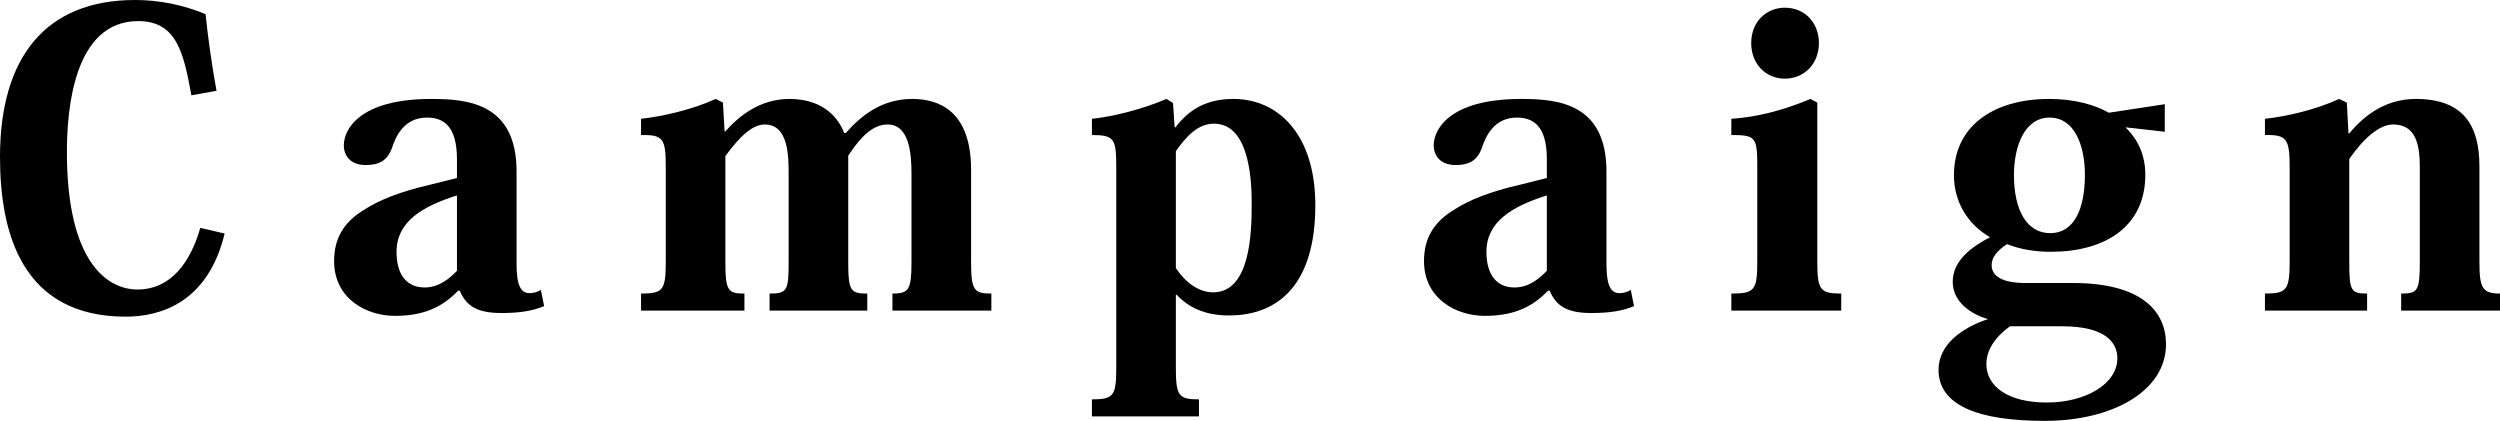
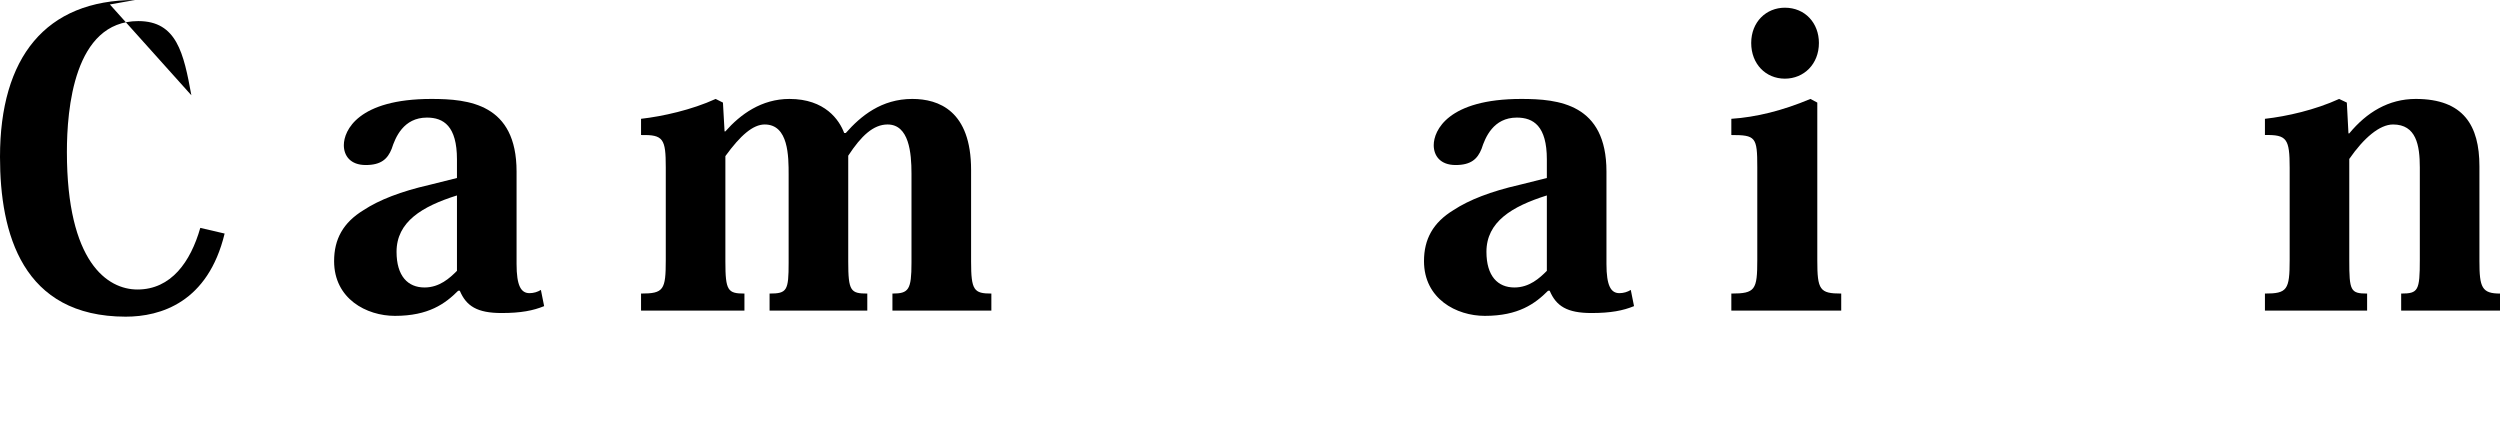
<svg xmlns="http://www.w3.org/2000/svg" id="_レイヤー_2" width="246.63" height="41.51" viewBox="0 0 246.63 41.51">
  <g id="_レイヤー_1-2">
-     <path d="M18.88,9.4c-.76-4.16-1.44-7.32-5.24-7.32-6.36,0-7.04,8.72-7.04,12.92,0,10.88,4,13.56,6.96,13.56,3.32,0,5.24-2.72,6.2-6.08l2.4.56c-1.64,6.8-6.32,8.2-9.76,8.2C2.2,31.23,0,23.04,0,15.48,0,5.68,4.48,0,13.32,0c2.4,0,4.76.48,6.96,1.4.24,2.32.6,4.92,1.08,7.56l-2.48.44Z" fill="#000" stroke-width="0" />
+     <path d="M18.88,9.4c-.76-4.16-1.44-7.32-5.24-7.32-6.36,0-7.04,8.72-7.04,12.92,0,10.88,4,13.56,6.96,13.56,3.32,0,5.24-2.72,6.2-6.08l2.4.56c-1.64,6.8-6.32,8.2-9.76,8.2C2.2,31.23,0,23.04,0,15.48,0,5.68,4.48,0,13.32,0l-2.48.44Z" fill="#000" stroke-width="0" />
    <path d="M45.08,15.72c0-3.28-1.32-4.12-2.96-4.12-2.32,0-3.12,1.96-3.48,3.08-.4,1-1.04,1.6-2.56,1.6s-2.16-.92-2.16-1.96c0-1.44,1.4-4.56,8.64-4.56,3.68,0,8.4.48,8.4,7.16v9.12c0,2.16.44,2.88,1.28,2.88.4,0,.8-.12,1.12-.32l.32,1.6c-1.08.44-2.28.68-4.2.68-2.4,0-3.48-.68-4.12-2.2h-.16c-1.28,1.28-2.92,2.48-6.24,2.48-2.8,0-6-1.68-6-5.4,0-2.16.88-3.8,2.92-5.04,1.52-1,3.68-1.84,6.48-2.48l2.72-.68v-1.84ZM45.08,19.28c-3.44,1.08-5.96,2.6-5.96,5.56,0,2.4,1.12,3.52,2.76,3.52,1.48,0,2.48-.92,3.2-1.64v-7.44Z" fill="#000" stroke-width="0" />
    <path d="M83.44,13.12c1.48-1.68,3.52-3.36,6.56-3.36,2.6,0,5.8,1.16,5.8,7v9.04c0,2.84.28,3.16,2,3.16v1.68h-9.76v-1.68c1.6,0,1.88-.36,1.88-3.04v-8.8c0-2.04-.24-4.84-2.36-4.84-1.4,0-2.6,1.12-3.88,3.08v10.44c0,2.92.24,3.16,1.88,3.16v1.68h-9.64v-1.68c1.72,0,1.88-.28,1.88-3.04v-8.68c0-1.8,0-4.96-2.36-4.96-1.16,0-2.4,1.08-3.88,3.12v10.4c0,2.88.24,3.16,1.88,3.16v1.68h-10.2v-1.68c2.24,0,2.44-.36,2.44-3.32v-9.12c0-2.84-.24-3.24-2.44-3.2v-1.6c2.12-.24,5-.88,7.36-1.96l.72.36.16,2.84h.08c1.48-1.68,3.56-3.2,6.32-3.2,3.52,0,4.92,2.08,5.4,3.36h.16Z" fill="#000" stroke-width="0" />
-     <path d="M116,29.08v7.12c0,2.84.24,3.2,2.28,3.2v1.68h-10.56v-1.68c2.2,0,2.4-.4,2.4-3.2v-19.68c0-2.8-.16-3.2-2.4-3.2v-1.6c2-.2,4.92-.92,7.36-1.96l.64.4.16,2.4h.08c1.4-1.84,3.16-2.8,5.72-2.8,4.4,0,8.08,3.48,8.08,10.48,0,7.72-3.56,10.88-8.52,10.88-2.44,0-4.04-.84-5.16-2.04h-.08ZM116,26.44c.92,1.4,2.24,2.4,3.68,2.4,3.68,0,3.8-5.96,3.8-8.64,0-1.68,0-8-3.72-8-1.6,0-2.76,1.28-3.76,2.72v11.52Z" fill="#000" stroke-width="0" />
    <path d="M152.6,15.72c0-3.28-1.32-4.12-2.96-4.12-2.32,0-3.12,1.96-3.48,3.08-.4,1-1.04,1.6-2.56,1.6s-2.16-.92-2.16-1.96c0-1.44,1.4-4.56,8.64-4.56,3.68,0,8.4.48,8.4,7.16v9.12c0,2.16.44,2.88,1.28,2.88.4,0,.8-.12,1.12-.32l.32,1.6c-1.08.44-2.28.68-4.2.68-2.4,0-3.48-.68-4.12-2.2h-.16c-1.28,1.28-2.92,2.48-6.24,2.48-2.8,0-6-1.68-6-5.4,0-2.16.88-3.8,2.92-5.04,1.52-1,3.68-1.84,6.48-2.48l2.72-.68v-1.84ZM152.6,19.28c-3.44,1.08-5.96,2.6-5.96,5.56,0,2.4,1.12,3.52,2.76,3.52,1.48,0,2.48-.92,3.2-1.64v-7.44Z" fill="#000" stroke-width="0" />
    <path d="M179.28,10.12v15.56c0,2.92.24,3.28,2.36,3.28v1.68h-10.84v-1.68c2.36,0,2.56-.36,2.56-3.32v-9.16c0-2.96-.16-3.16-2.56-3.16v-1.6c2.44-.16,5.04-.8,7.8-1.96l.68.36ZM179.44,4.24c0,2.08-1.48,3.52-3.36,3.52s-3.32-1.44-3.32-3.52,1.48-3.48,3.32-3.48c2,0,3.36,1.52,3.36,3.48Z" fill="#000" stroke-width="0" />
-     <path d="M209.68,12.56c1.28,1.24,1.96,2.8,1.96,4.68,0,5.2-4.08,7.6-9.32,7.6-1.52,0-3.04-.24-4.32-.76-.96.64-1.52,1.28-1.52,2.08,0,1.08,1.04,1.76,3.36,1.76h4.68c6.76,0,9.16,2.8,9.16,6.04,0,4.64-5.32,7.56-11.96,7.56s-10.48-1.56-10.48-5.04c0-2.56,2.44-4.2,4.88-5-1.8-.52-3.48-1.76-3.48-3.68,0-2.04,1.76-3.4,3.68-4.4-2.16-1.24-3.56-3.44-3.56-6.12,0-4.8,3.84-7.52,9.4-7.52,2.52,0,4.56.6,5.88,1.36l5.52-.84v2.72l-3.88-.44ZM198.28,32.19c-1.48,1.08-2.32,2.36-2.32,3.72,0,2.2,2.12,3.8,5.96,3.8s6.96-1.84,6.96-4.36c0-1.56-1.16-3.16-5.44-3.16h-5.16ZM205.68,17.24c0-2.92-1.04-5.64-3.48-5.64s-3.52,2.76-3.52,5.68c0,3.52,1.32,5.72,3.56,5.72,2.48,0,3.44-2.56,3.44-5.76Z" fill="#000" stroke-width="0" />
    <path d="M231.76,13.16c1.72-2.08,3.88-3.4,6.56-3.4,4.72,0,6.28,2.64,6.28,6.64v9.36c0,2.6.24,3.2,2.04,3.2v1.68h-9.76v-1.68c1.68,0,1.84-.28,1.84-3.32v-9.12c0-2.2-.36-4.24-2.64-4.24-1.32,0-2.88,1.32-4.32,3.4v10c0,3,.12,3.28,1.76,3.28v1.68h-10.08v-1.68c2.2,0,2.44-.36,2.44-3.32v-9.08c0-2.88-.28-3.28-2.44-3.24v-1.6c2.16-.24,4.96-.88,7.32-1.96l.76.36.16,3.04h.08Z" fill="#000" stroke-width="0" />
  </g>
</svg>